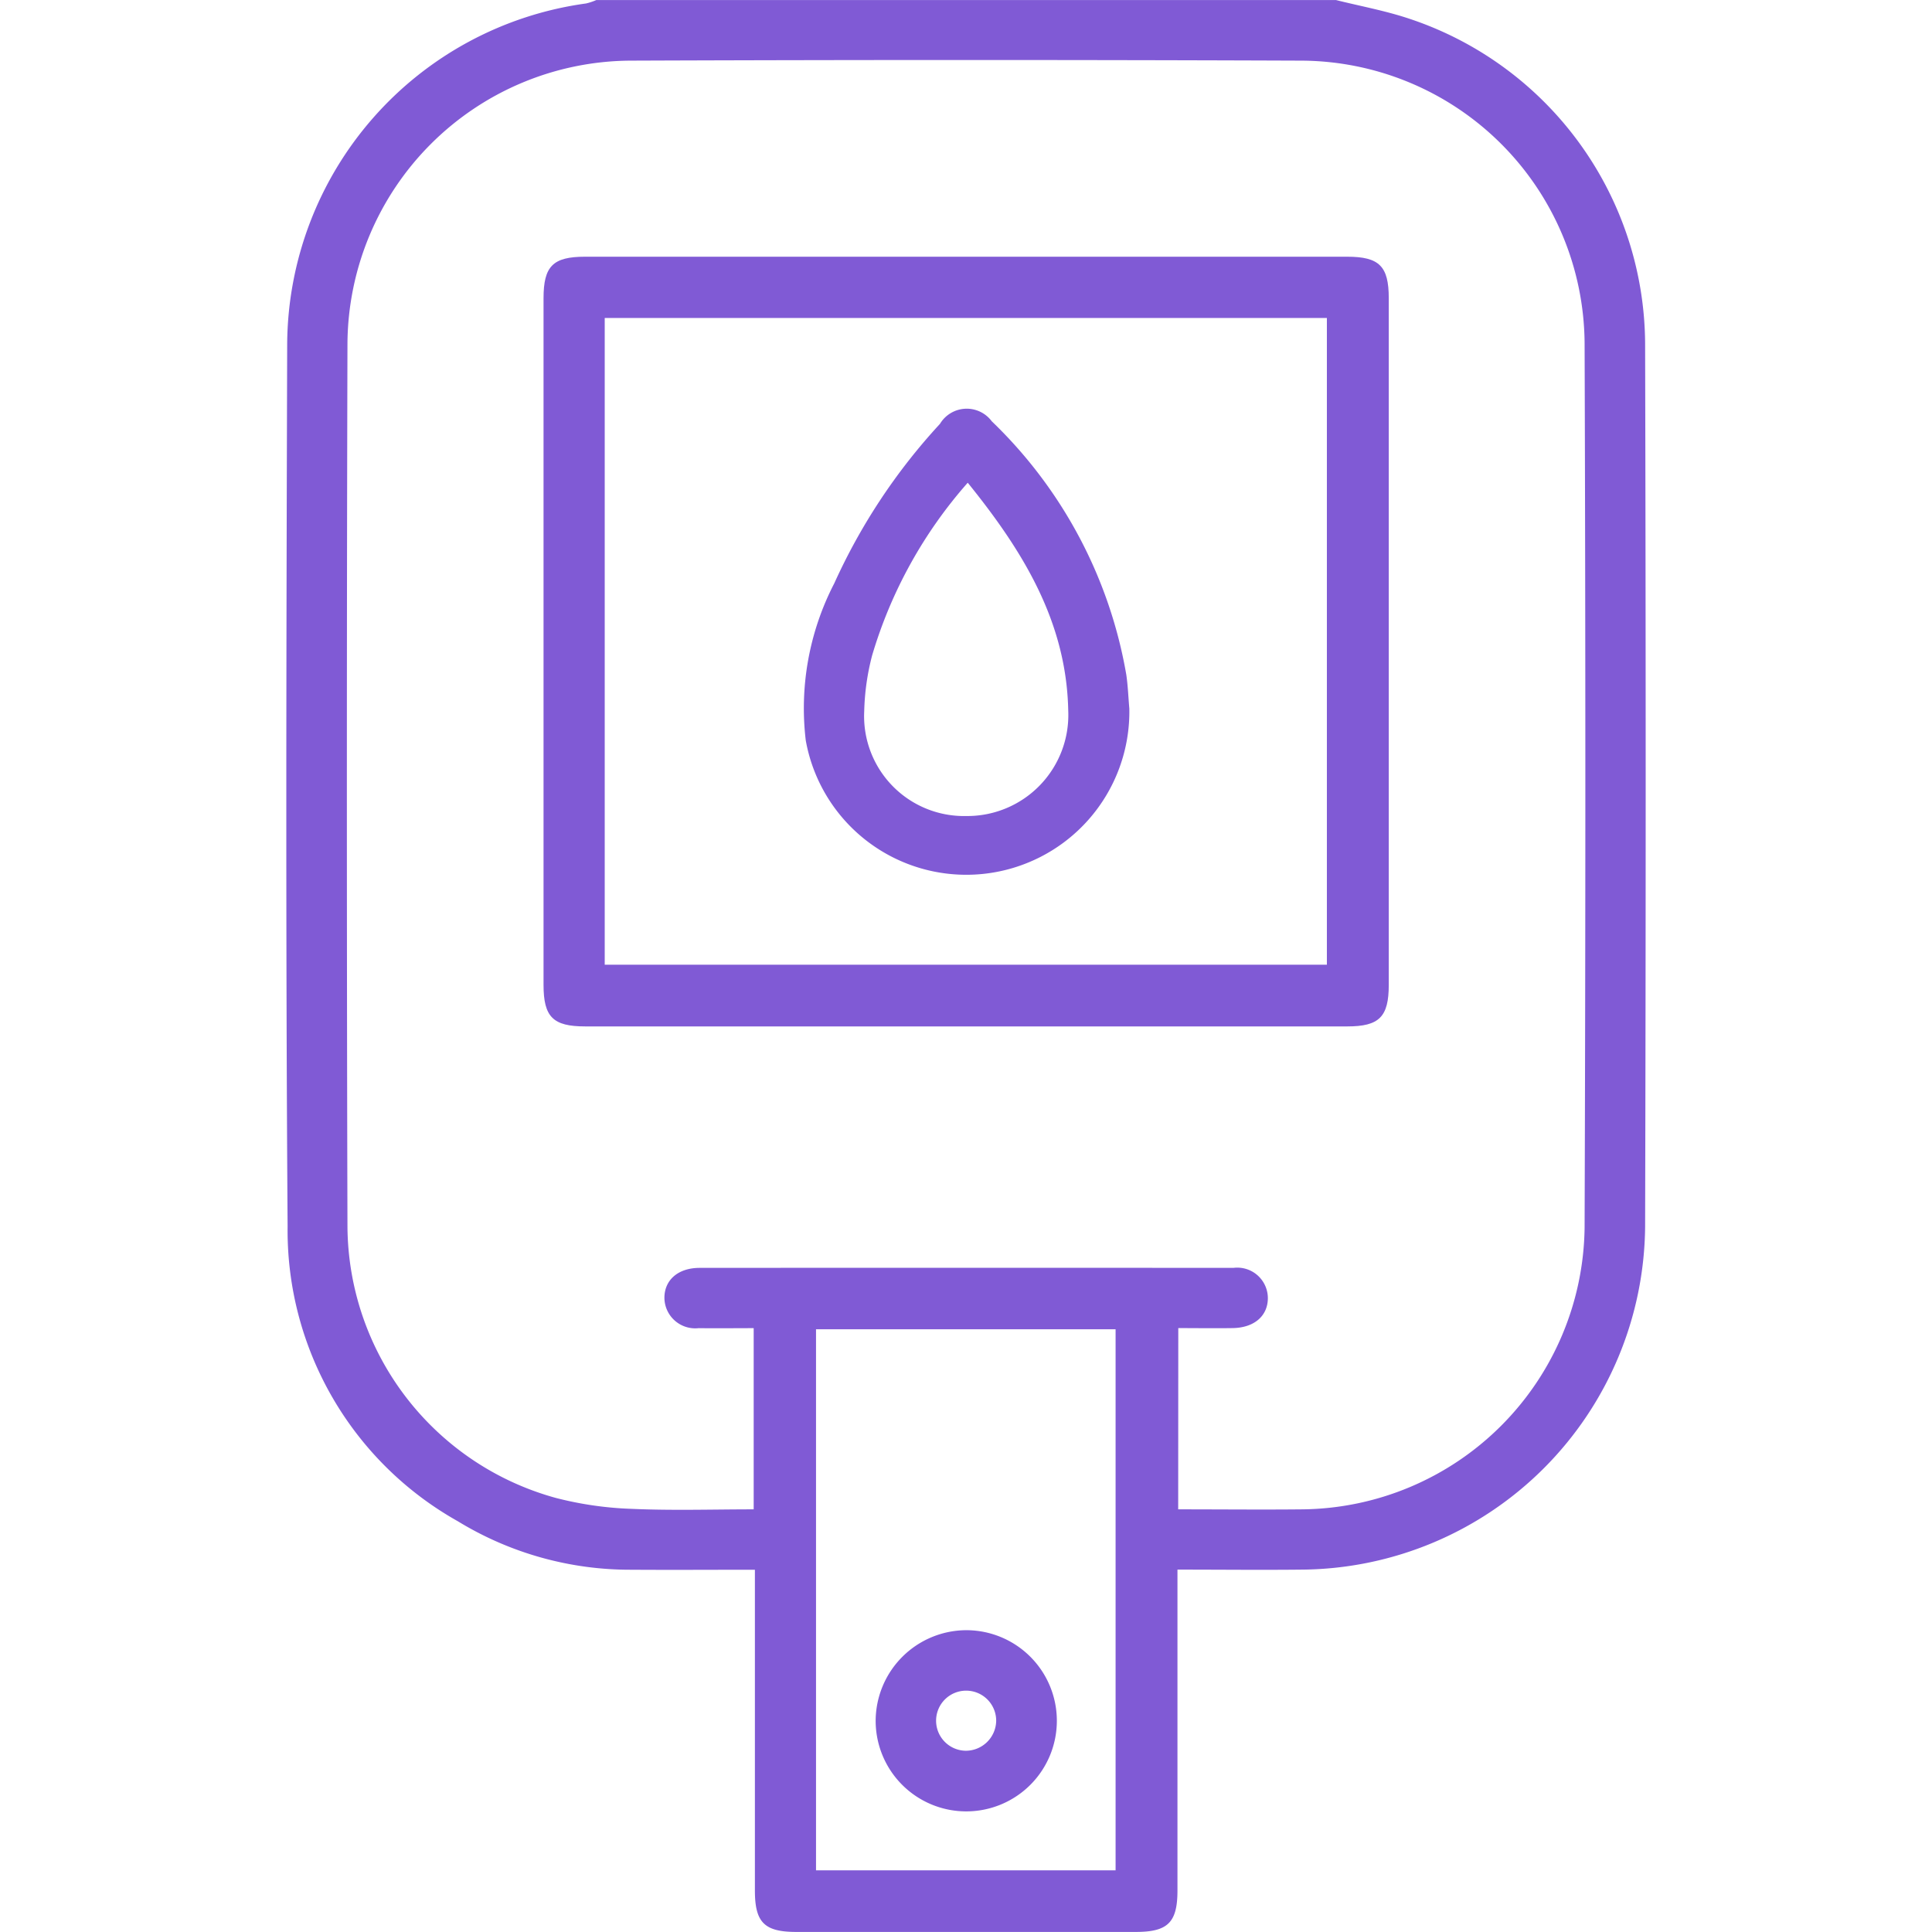
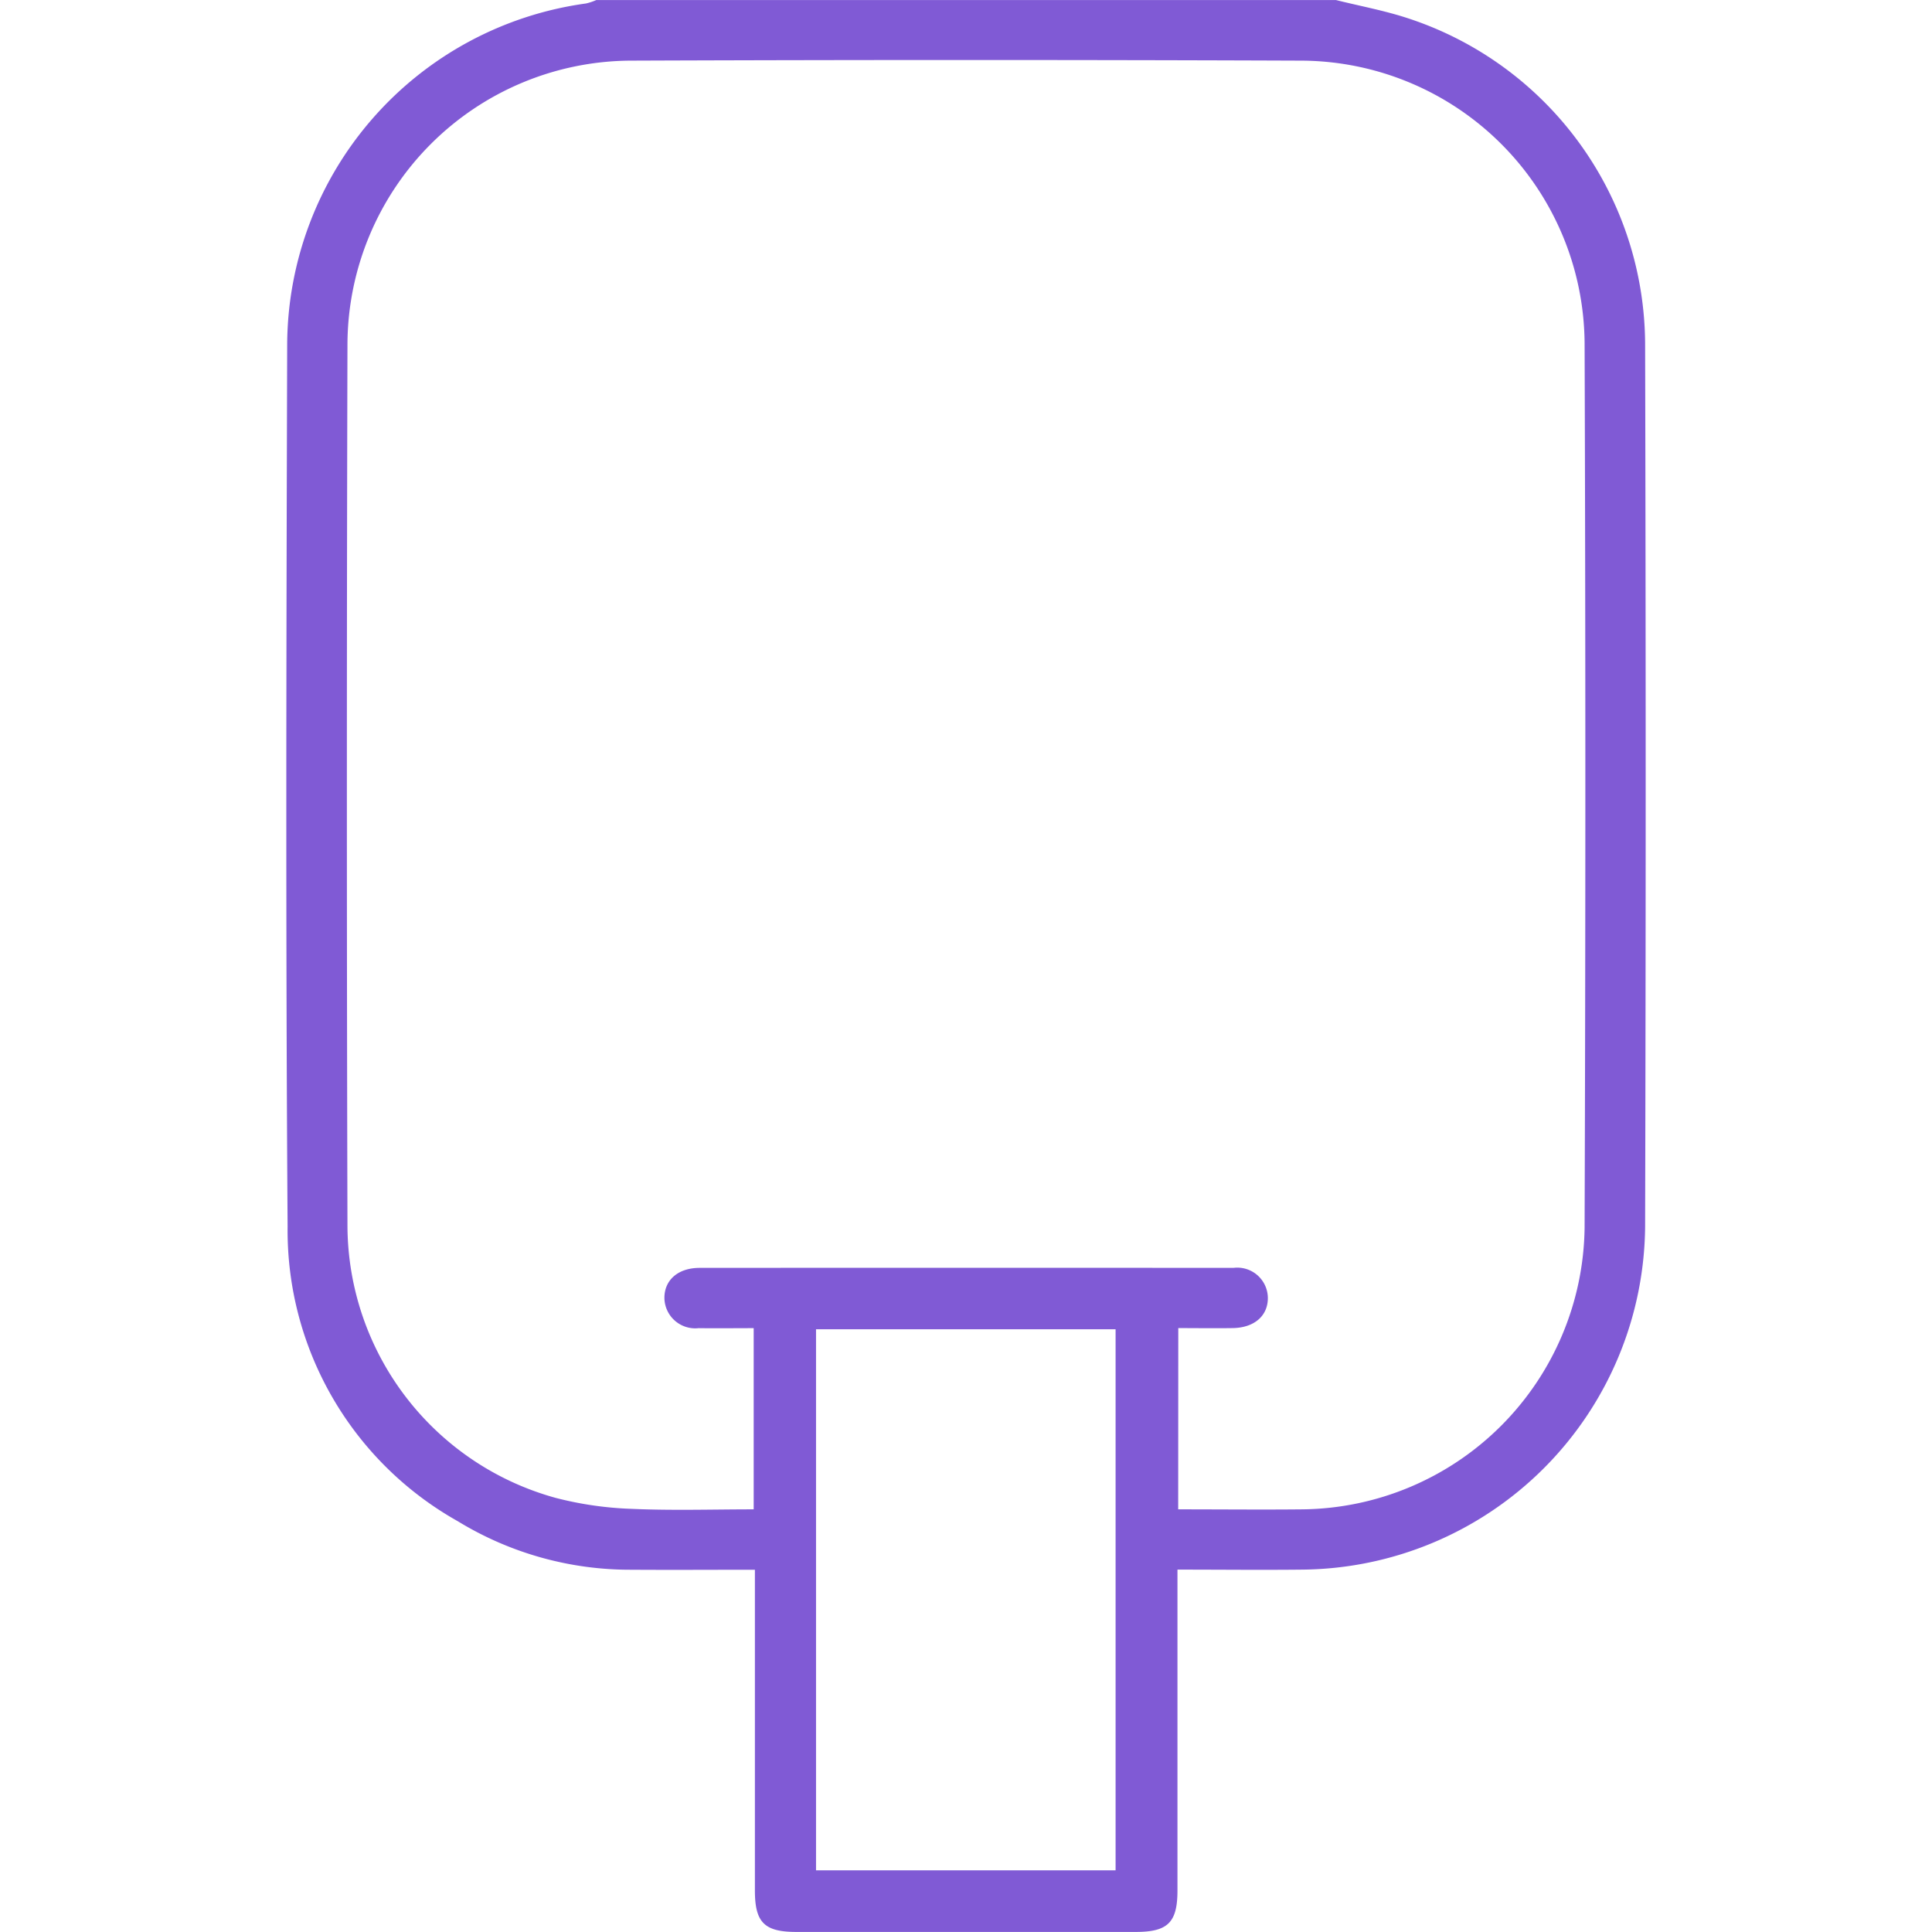
<svg xmlns="http://www.w3.org/2000/svg" id="Group_480" data-name="Group 480" width="63.977" height="63.977" viewBox="0 0 63.977 63.977">
  <defs>
    <clipPath id="clip-path">
      <rect id="Rectangle_223" data-name="Rectangle 223" width="45.016" height="63.977" fill="#805ad5" />
    </clipPath>
  </defs>
  <g id="Group_479" data-name="Group 479" clip-path="url(#clip-path)" transform="matrix(1, 0, 0, 1, 9.482, 0.001)">
    <path id="Path_560" data-name="Path 560" d="M34.757,0c.8.2,1.618.35,2.4.609a11.4,11.4,0,0,1,7.838,10.775q.037,14.615,0,29.23A11.457,11.457,0,0,1,33.65,51.976c-1.351.015-2.7,0-4.141,0v.693q0,4.965,0,9.931c0,1.059-.316,1.373-1.377,1.374q-5.621,0-11.242,0c-1.061,0-1.374-.313-1.374-1.375q0-4.934,0-9.868V51.98c-1.39,0-2.735.009-4.081,0a10.938,10.938,0,0,1-5.757-1.606A11.043,11.043,0,0,1,.042,40.613C-.025,30.87,0,21.126.028,11.383A11.451,11.451,0,0,1,9.923.114,1.943,1.943,0,0,0,10.266,0ZM29.533,49.98c1.421,0,2.773.014,4.125,0a9.446,9.446,0,0,0,9.333-9.328q.05-14.648,0-29.3a9.423,9.423,0,0,0-9.376-9.345q-11.119-.042-22.238,0a9.428,9.428,0,0,0-9.353,9.369q-.039,14.617,0,29.234a9.381,9.381,0,0,0,6.9,8.992,11.576,11.576,0,0,0,2.521.362c1.341.059,2.687.016,4.031.016v-6c-.626,0-1.225.008-1.823,0A1.02,1.02,0,0,1,12.52,43c-.013-.6.439-1.015,1.164-1.016q8.839-.006,17.678,0a1.013,1.013,0,0,1,1.14.978c.012.6-.44,1.006-1.166,1.016-.6.009-1.192,0-1.8,0ZM17.54,61.933h9.92V44.017H17.54Z" transform="translate(0)" fill="#805ad5" />
-     <path id="Path_561" data-name="Path 561" d="M65.013,76.392q-6.309,0-12.619,0c-1.062,0-1.376-.313-1.376-1.374q0-11.37,0-22.739c0-1.063.312-1.375,1.374-1.375H77.63c1.062,0,1.377.313,1.377,1.373q0,11.37,0,22.739c0,1.061-.315,1.376-1.374,1.376q-6.31,0-12.619,0M53.044,74.349H76.958V52.933H53.044Z" transform="translate(-42.501 -42.404)" fill="#805ad5" />
-     <path id="Path_562" data-name="Path 562" d="M119.885,323.382a3,3,0,1,1-2.983,2.978,3.013,3.013,0,0,1,2.983-2.978m1.008,3.007a.995.995,0,1,0-1.006.985,1.008,1.008,0,0,0,1.006-.985" transform="translate(-97.387 -269.4)" fill="#805ad5" />
-     <path id="Path_563" data-name="Path 563" d="M113.3,90.974a5.4,5.4,0,0,1-10.715,1.057,9,9,0,0,1,.945-5.2,19.82,19.82,0,0,1,3.5-5.281,1.033,1.033,0,0,1,1.715-.084,15.219,15.219,0,0,1,4.455,8.394c.054.369.067.744.1,1.117M107.949,83.5a15.121,15.121,0,0,0-3.167,5.722,8.009,8.009,0,0,0-.261,1.846,3.308,3.308,0,0,0,3.379,3.469,3.345,3.345,0,0,0,3.377-3.489c-.057-2.953-1.509-5.3-3.328-7.548" transform="translate(-85.385 -67.516)" fill="#805ad5" />
  </g>
</svg>